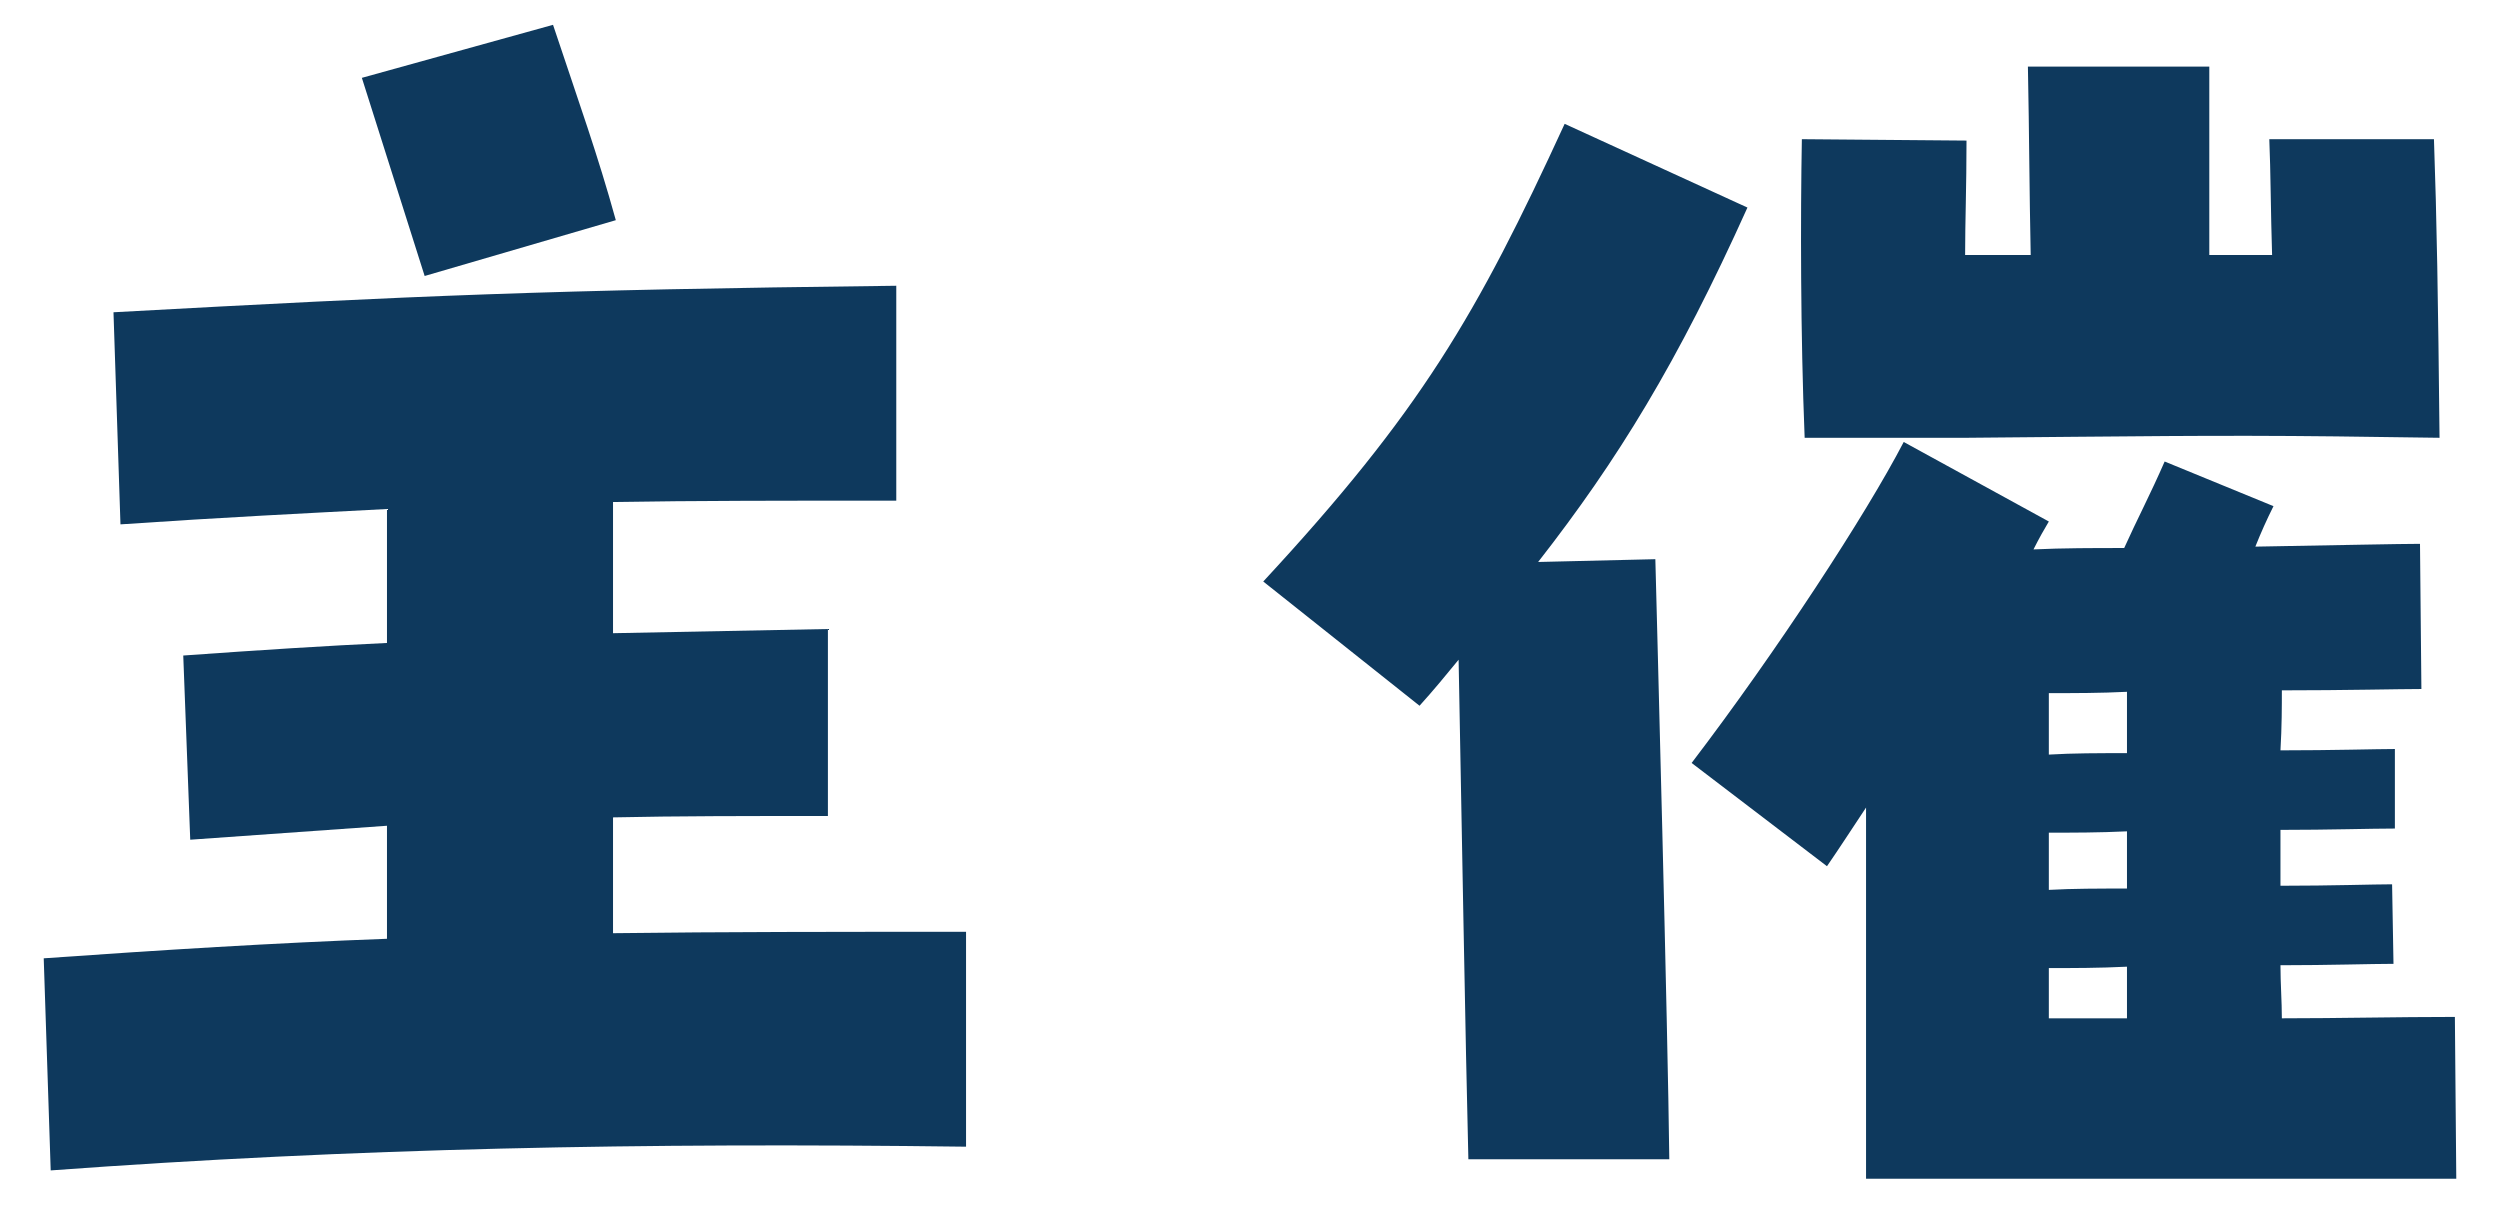
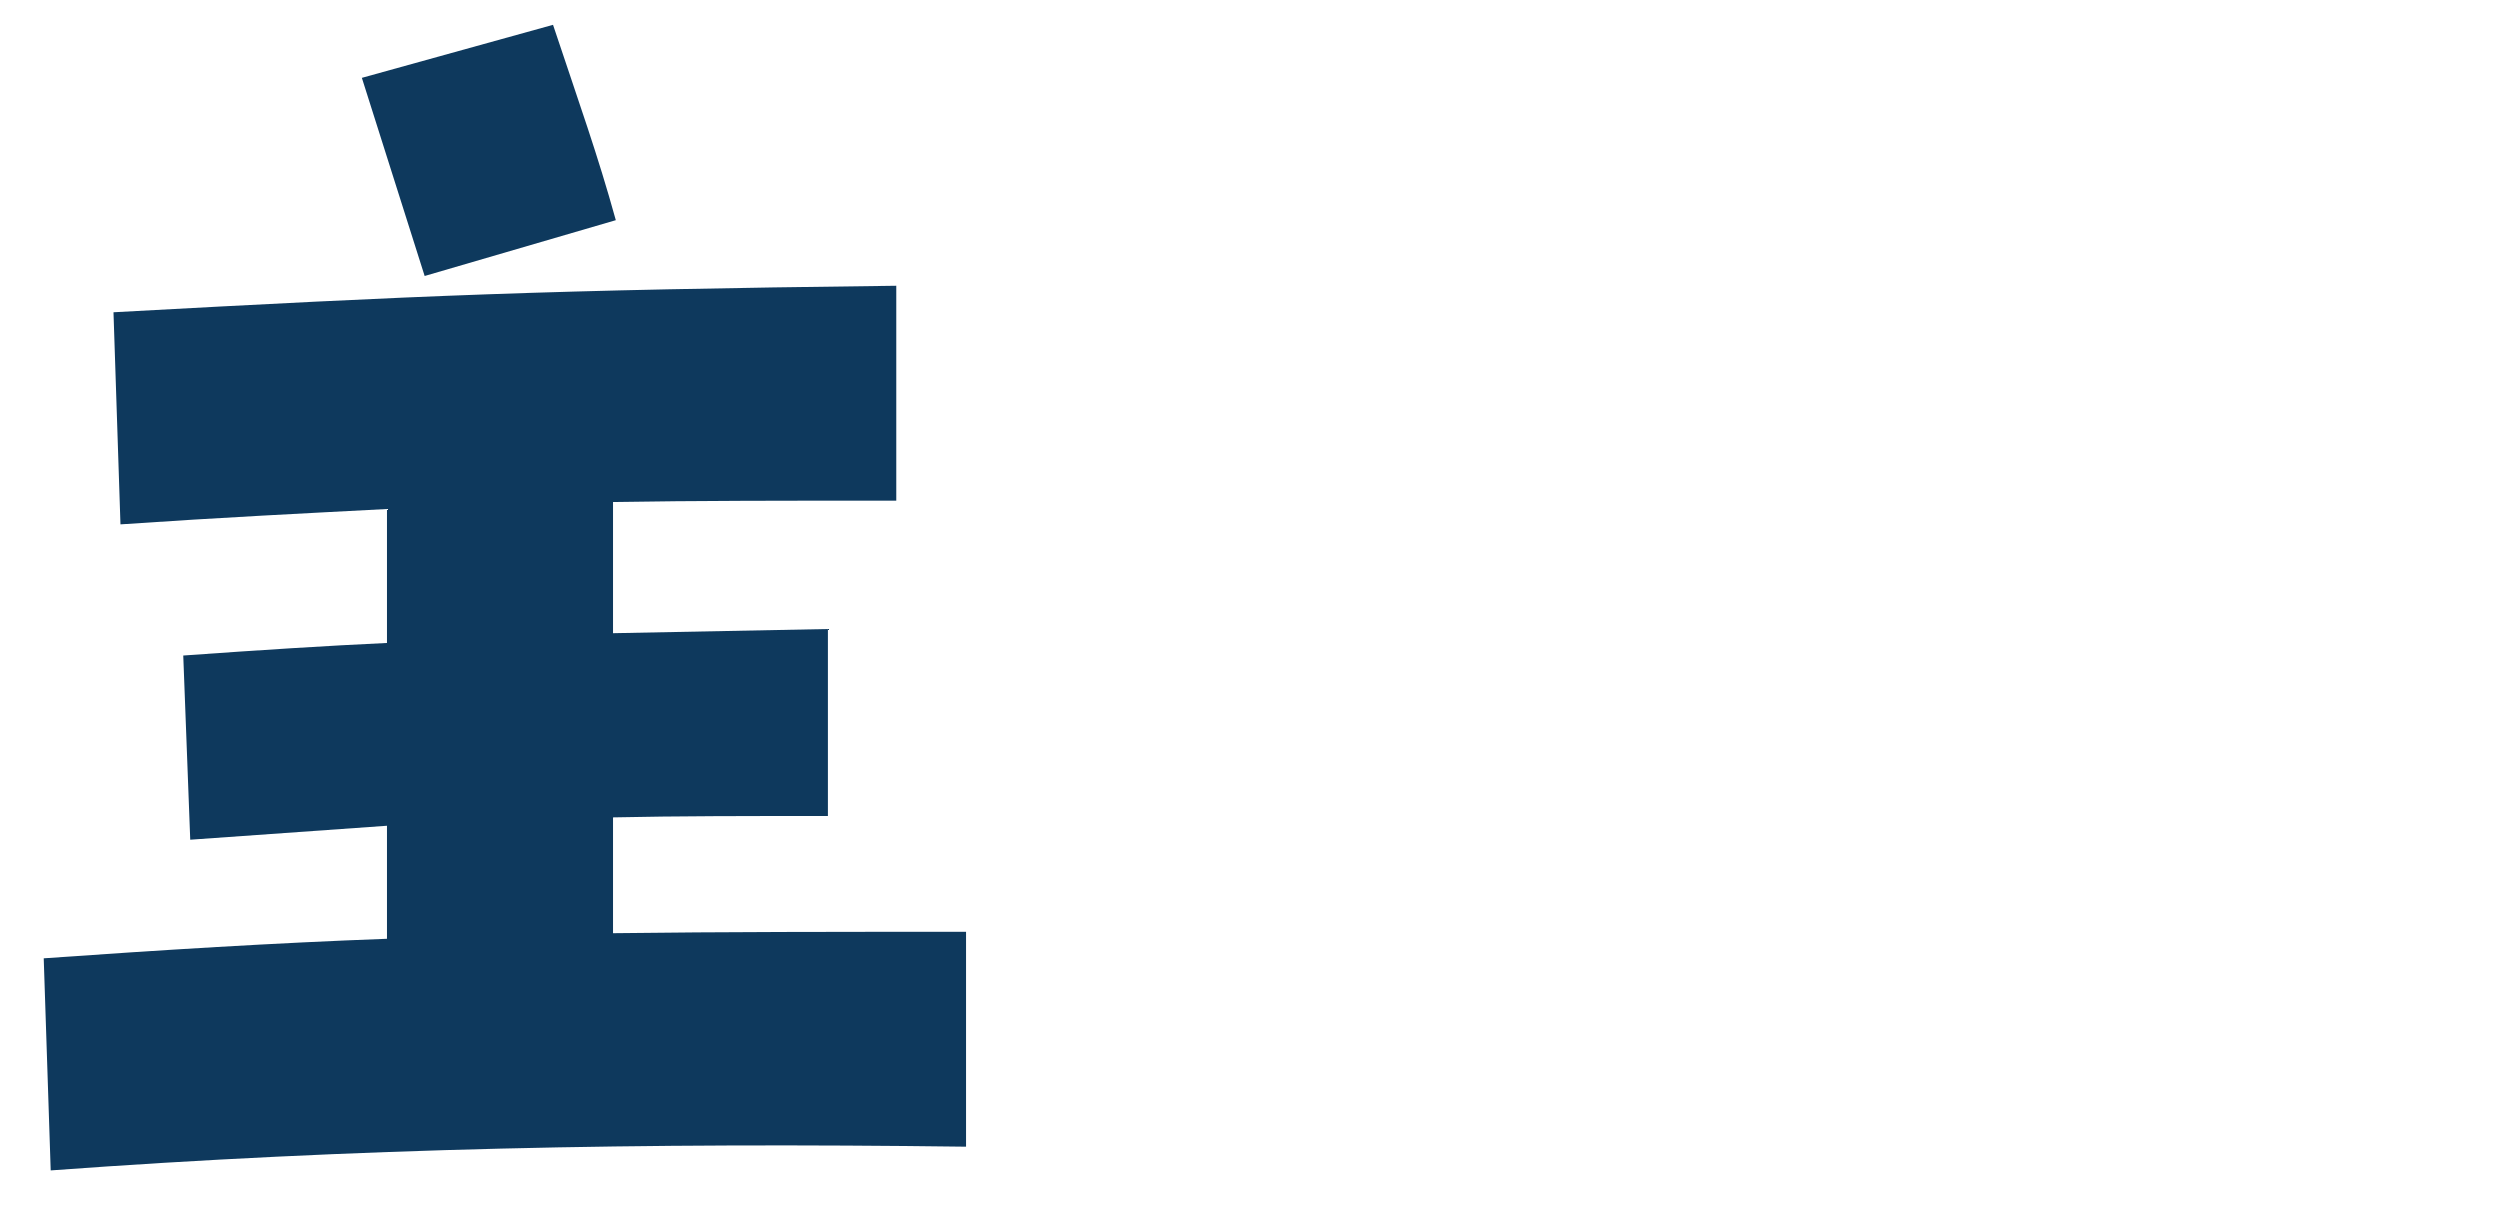
<svg xmlns="http://www.w3.org/2000/svg" width="43" height="21" viewBox="0 0 43 21" fill="none">
-   <path d="M31.04 7.53C30.968 5.754 30.968 3.714 30.992 2.394L33.824 2.418C33.824 3.21 33.8 3.81 33.8 4.386C34.16 4.386 34.544 4.386 34.928 4.386C34.904 3.234 34.904 2.346 34.88 1.146H38C38 1.914 38 2.994 38 4.386C38.36 4.386 38.72 4.386 39.08 4.386C39.056 3.642 39.056 2.946 39.032 2.394H41.864C41.912 3.738 41.936 5.154 41.96 7.53L40.184 7.506C38.072 7.482 36.656 7.506 33.824 7.53H31.04ZM25.256 19.939C25.208 18.067 25.136 13.842 25.088 11.347C24.872 11.611 24.656 11.874 24.416 12.139L21.728 10.002C24.44 7.074 25.4 5.418 26.912 2.13L30.056 3.57C28.856 6.234 27.824 7.914 26.456 9.666L28.472 9.618C28.496 10.555 28.688 17.73 28.712 19.939H25.256ZM32.096 20.274V13.89C31.856 14.251 31.64 14.586 31.424 14.899L29.096 13.123C30.56 11.203 32.096 8.85 32.744 7.602L35.24 8.97C35.168 9.09 35.072 9.258 34.976 9.45C35.48 9.426 36.008 9.426 36.536 9.426C36.752 8.946 36.992 8.49 37.232 7.938L39.104 8.706C38.984 8.946 38.888 9.162 38.792 9.402C40.16 9.378 41.288 9.354 41.624 9.354L41.648 11.851C41.264 11.851 40.352 11.874 39.248 11.874C39.248 12.139 39.248 12.498 39.224 12.906C40.136 12.906 40.88 12.883 41.192 12.883V14.251C40.784 14.251 40.064 14.274 39.224 14.274C39.224 14.586 39.224 14.922 39.224 15.235C40.112 15.235 40.832 15.21 41.144 15.21L41.168 16.578C40.784 16.578 40.064 16.602 39.224 16.602C39.224 16.915 39.248 17.227 39.248 17.515C40.232 17.515 41.216 17.491 42.224 17.491L42.248 20.274H32.096ZM35.24 11.922V12.979C35.648 12.954 36.104 12.954 36.584 12.954V11.899C36.128 11.922 35.672 11.922 35.24 11.922ZM35.24 14.322V15.306C35.648 15.283 36.104 15.283 36.584 15.283V14.299C36.104 14.322 35.648 14.322 35.24 14.322ZM35.24 16.651V17.515C35.696 17.515 36.152 17.515 36.584 17.515V16.627C36.104 16.651 35.648 16.651 35.24 16.651Z" fill="#0E395D" />
  <path d="M7.304 4.747L6.224 1.339L9.512 0.427C9.968 1.795 10.28 2.659 10.592 3.787L7.304 4.747ZM0.872 20.131L0.752 16.483C2.792 16.339 4.712 16.219 6.656 16.147V14.203L3.272 14.443L3.152 11.275C4.496 11.179 5.624 11.107 6.656 11.059V8.755C5.288 8.827 3.824 8.899 2.072 9.019L1.952 5.371C7.232 5.083 9.344 4.987 15.416 4.915V8.611C13.496 8.611 11.96 8.611 10.544 8.635V10.891L14.24 10.819V14.035C12.848 14.035 11.648 14.035 10.544 14.059V16.051C12.44 16.027 14.432 16.027 16.616 16.027V19.723C11.048 19.651 6.104 19.747 0.872 20.131Z" fill="#0E395D" />
</svg>